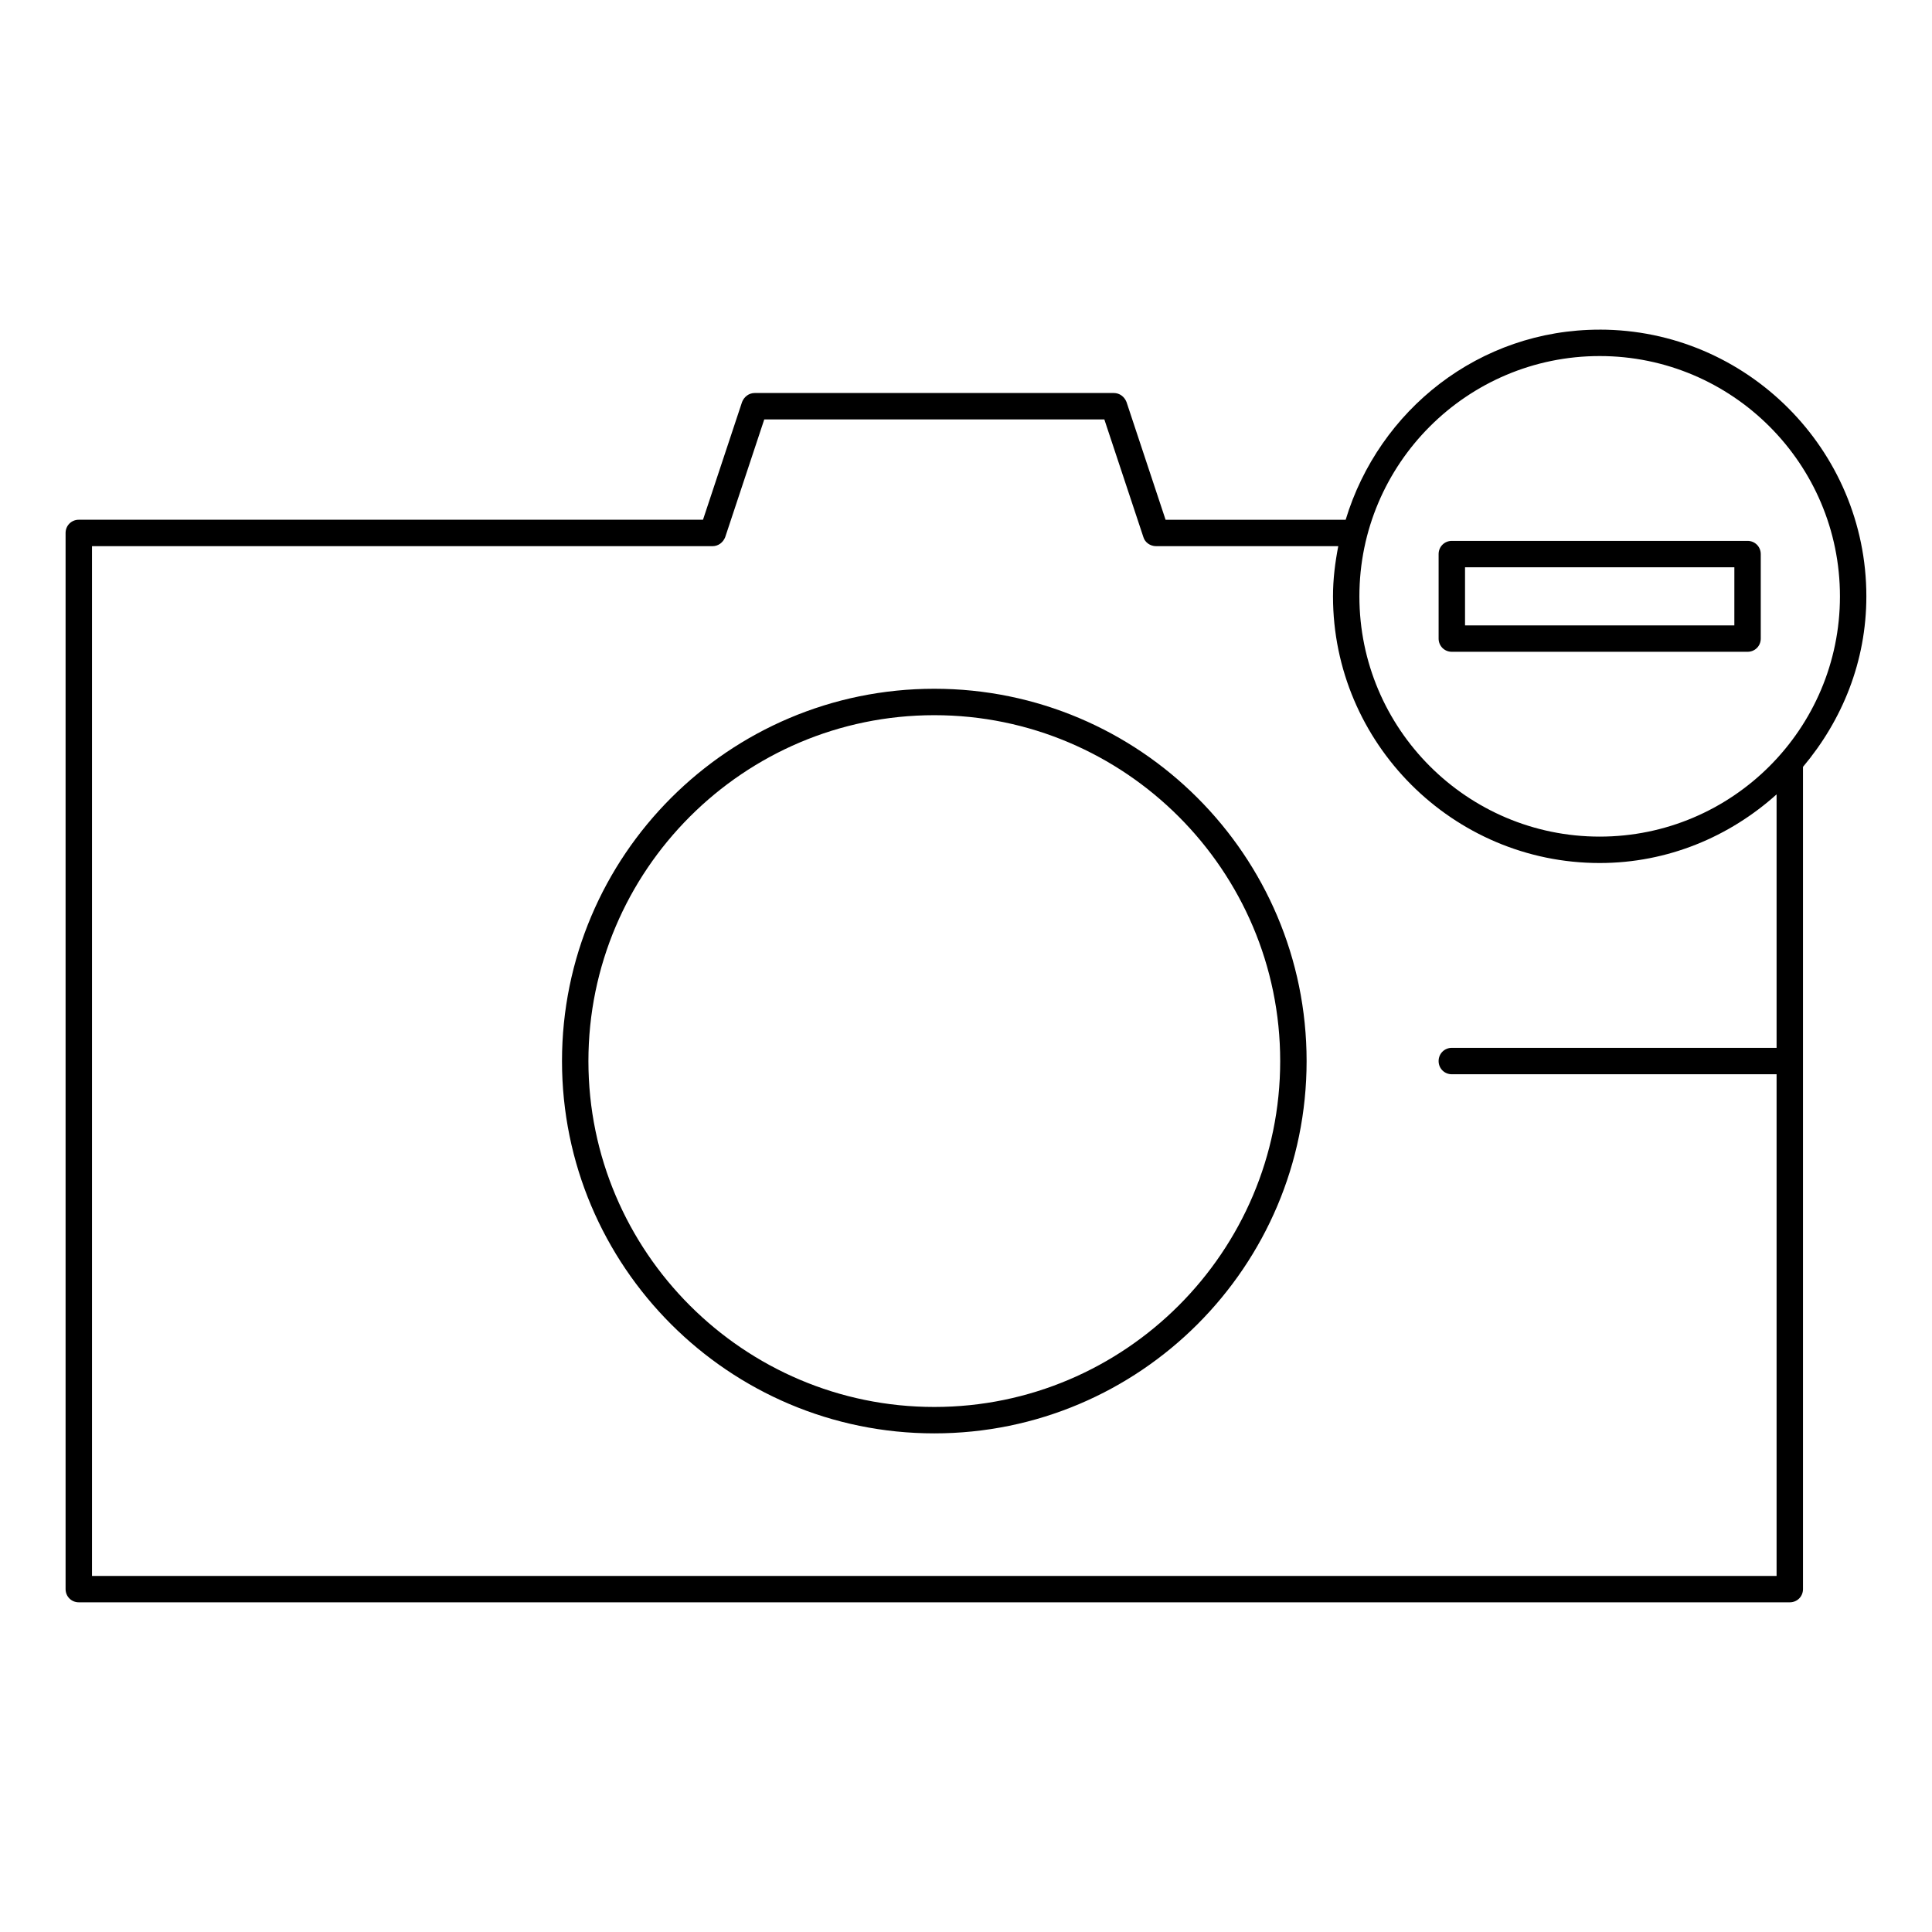
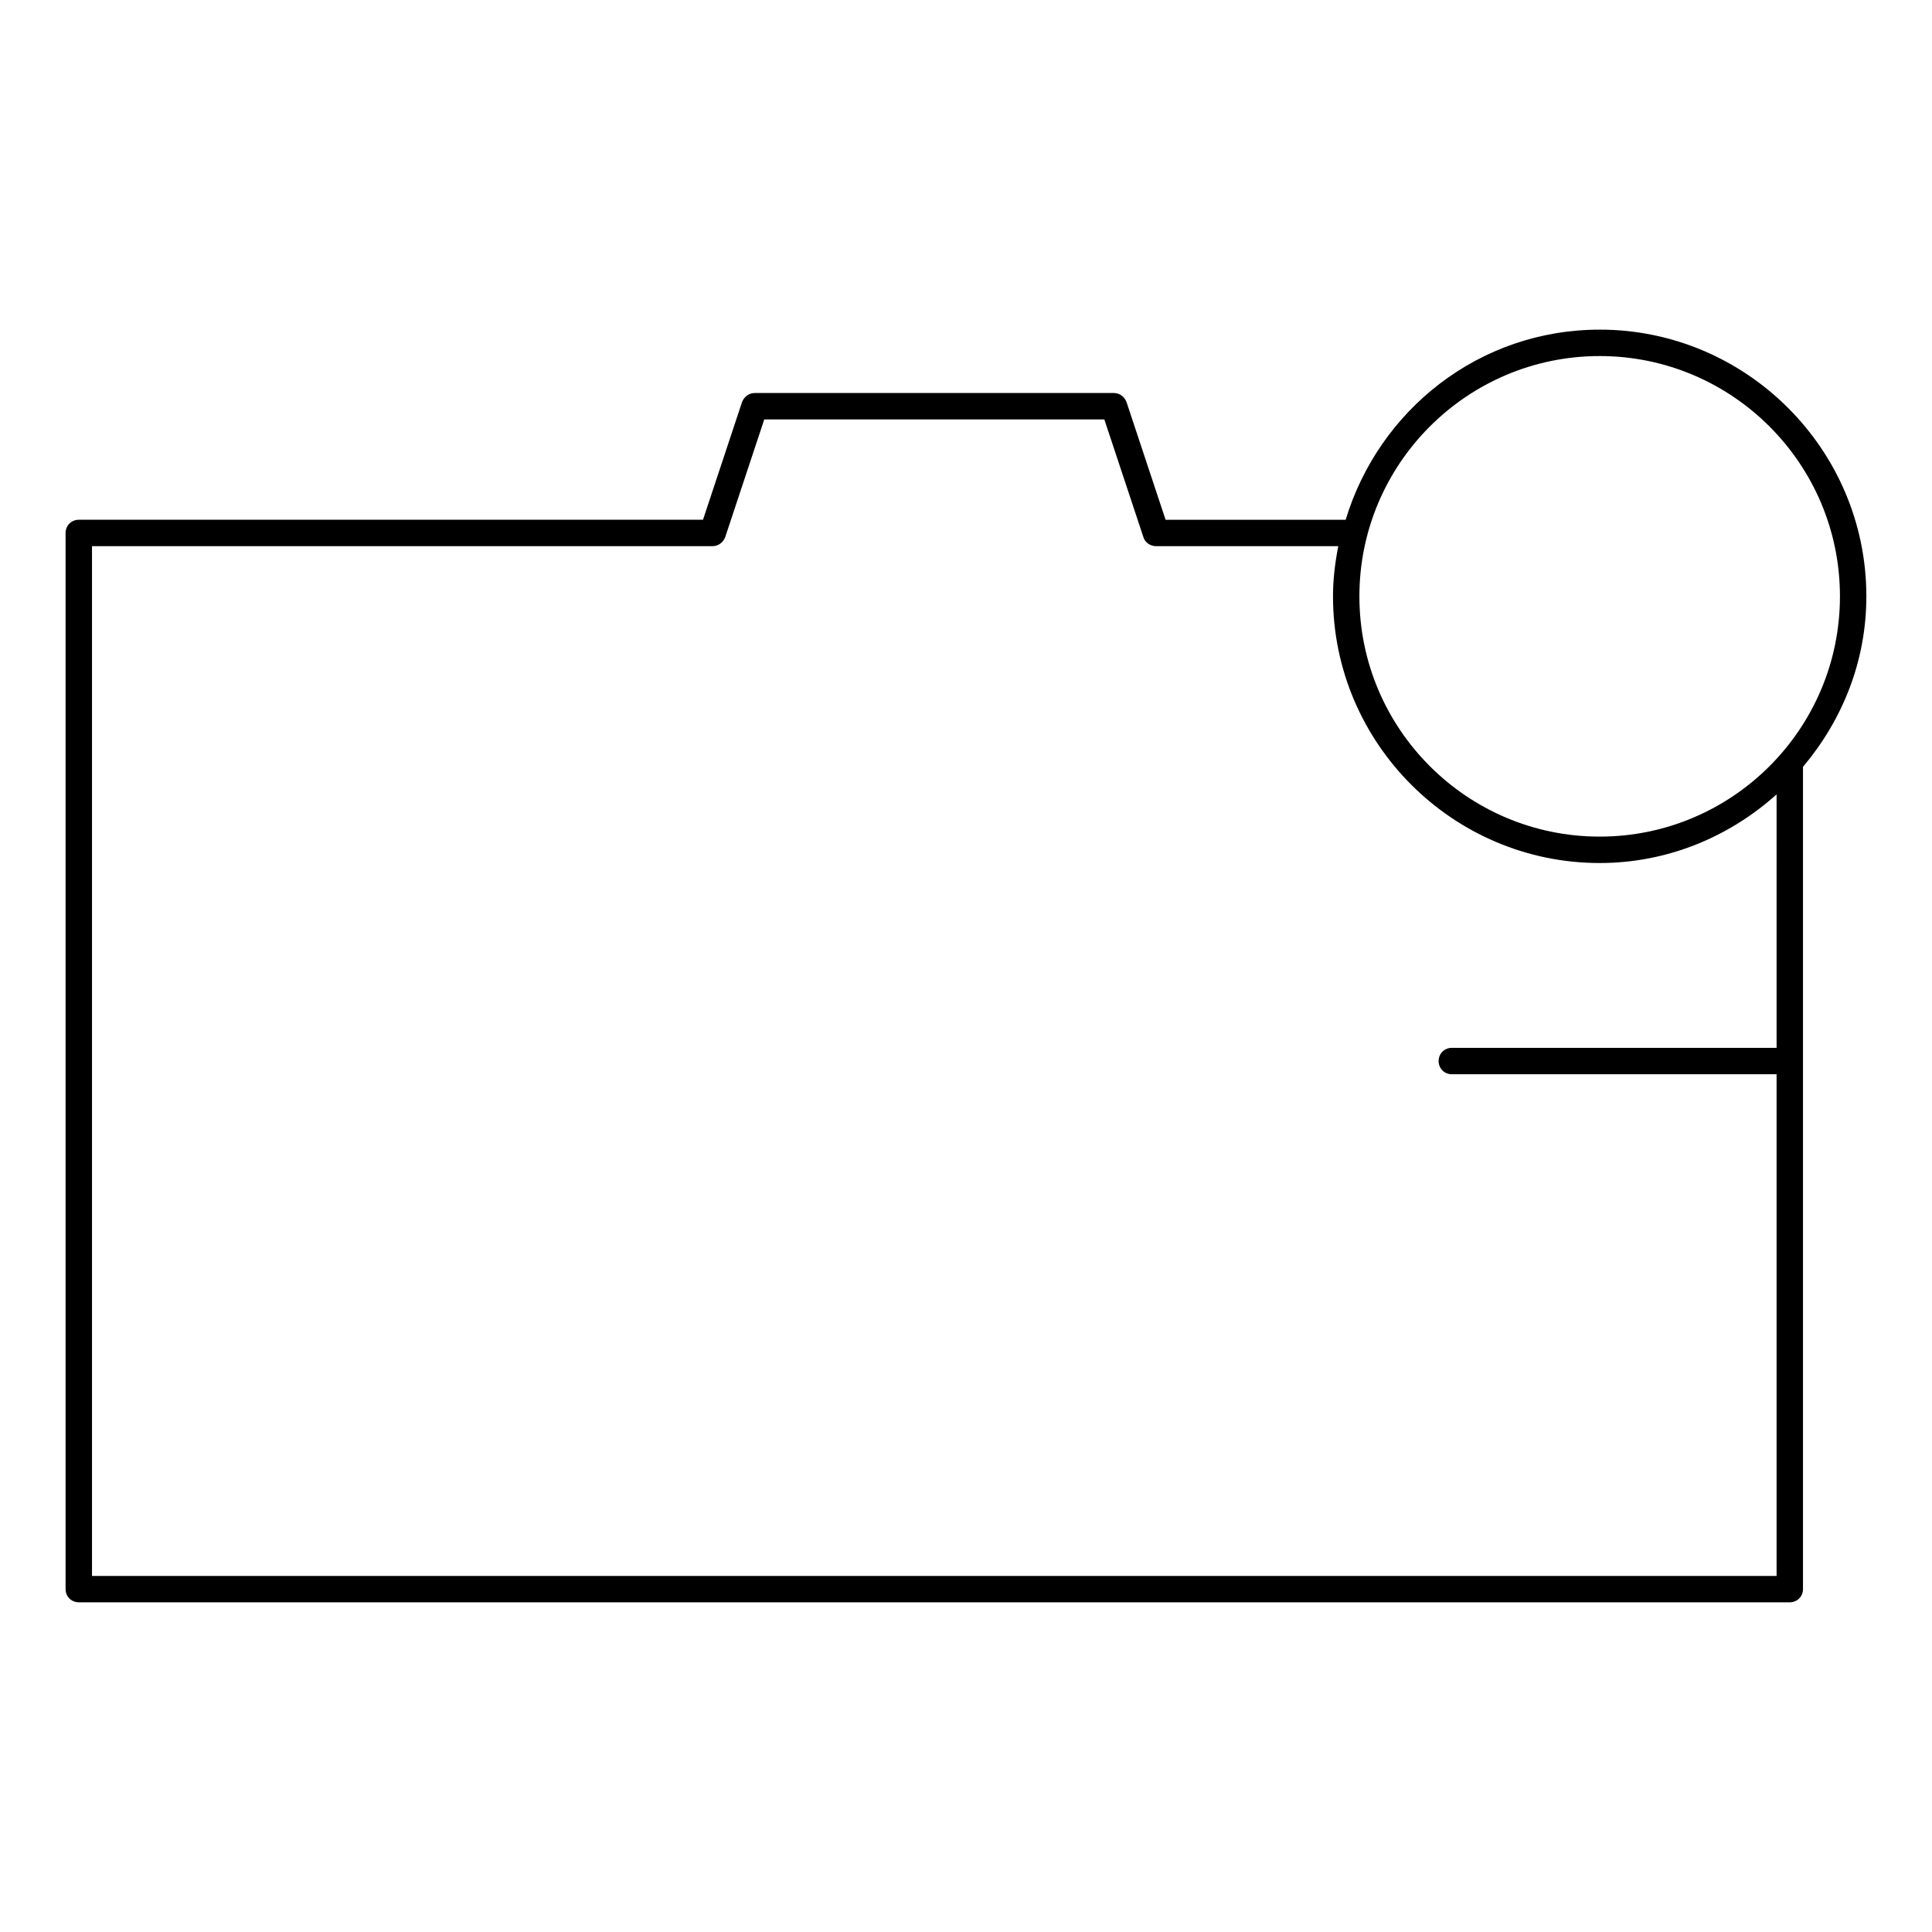
<svg xmlns="http://www.w3.org/2000/svg" fill="#000000" width="800px" height="800px" version="1.1" viewBox="144 144 512 512">
  <g>
-     <path d="m391.6 326.53c-54.438 0-98.664 44.223-98.664 98.664 0 54.438 44.223 98.664 98.664 98.664 54.438 0 98.664-44.223 98.664-98.664s-44.223-98.664-98.664-98.664zm0 190.33c-50.52 0-91.664-41.145-91.664-91.664 0-50.52 41.145-91.664 91.664-91.664 50.52 0 91.664 41.145 91.664 91.664 0 50.52-41.145 91.664-91.664 91.664z" />
-     <path d="m607.12 287.34h-78.371c-1.961 0-3.5 1.539-3.5 3.5v22.391c0 1.961 1.539 3.5 3.5 3.5h78.371c1.961 0 3.5-1.539 3.5-3.5v-22.391c-0.004-1.961-1.543-3.5-3.5-3.5zm-3.5 22.395h-71.371v-15.395h71.375z" />
    <path d="m567.93 231.36c-31.906 0-58.496 21.273-67.316 50.383h-47.723l-10.355-31.207c-0.555-1.402-1.816-2.383-3.356-2.383h-95.164c-1.539 0-2.801 0.98-3.359 2.379l-10.355 31.207h-165.42c-1.961 0-3.5 1.539-3.5 3.5v279.89c0 1.961 1.539 3.5 3.5 3.5h453.43c1.961 0 3.5-1.539 3.5-3.5v-217.9c10.355-12.316 16.793-27.848 16.793-45.203 0-38.906-31.77-70.672-70.676-70.672zm46.883 190.33h-86.066c-1.961 0-3.5 1.539-3.5 3.5 0 1.961 1.539 3.5 3.5 3.5h86.066v132.95l-446.43-0.004v-272.9l164.44 0.004c1.539 0 2.801-0.98 3.359-2.379l10.355-31.207h90.125l10.355 31.207c0.418 1.398 1.82 2.379 3.359 2.379h48.281c-0.84 4.34-1.398 8.676-1.398 13.297 0 38.906 31.77 70.672 70.672 70.672 18.055 0 34.426-6.996 46.883-18.191zm-46.883-55.98c-35.125 0-63.676-28.551-63.676-63.676s28.551-63.676 63.676-63.676 63.676 28.551 63.676 63.676c0 35.129-28.547 63.676-63.676 63.676z" />
  </g>
</svg>